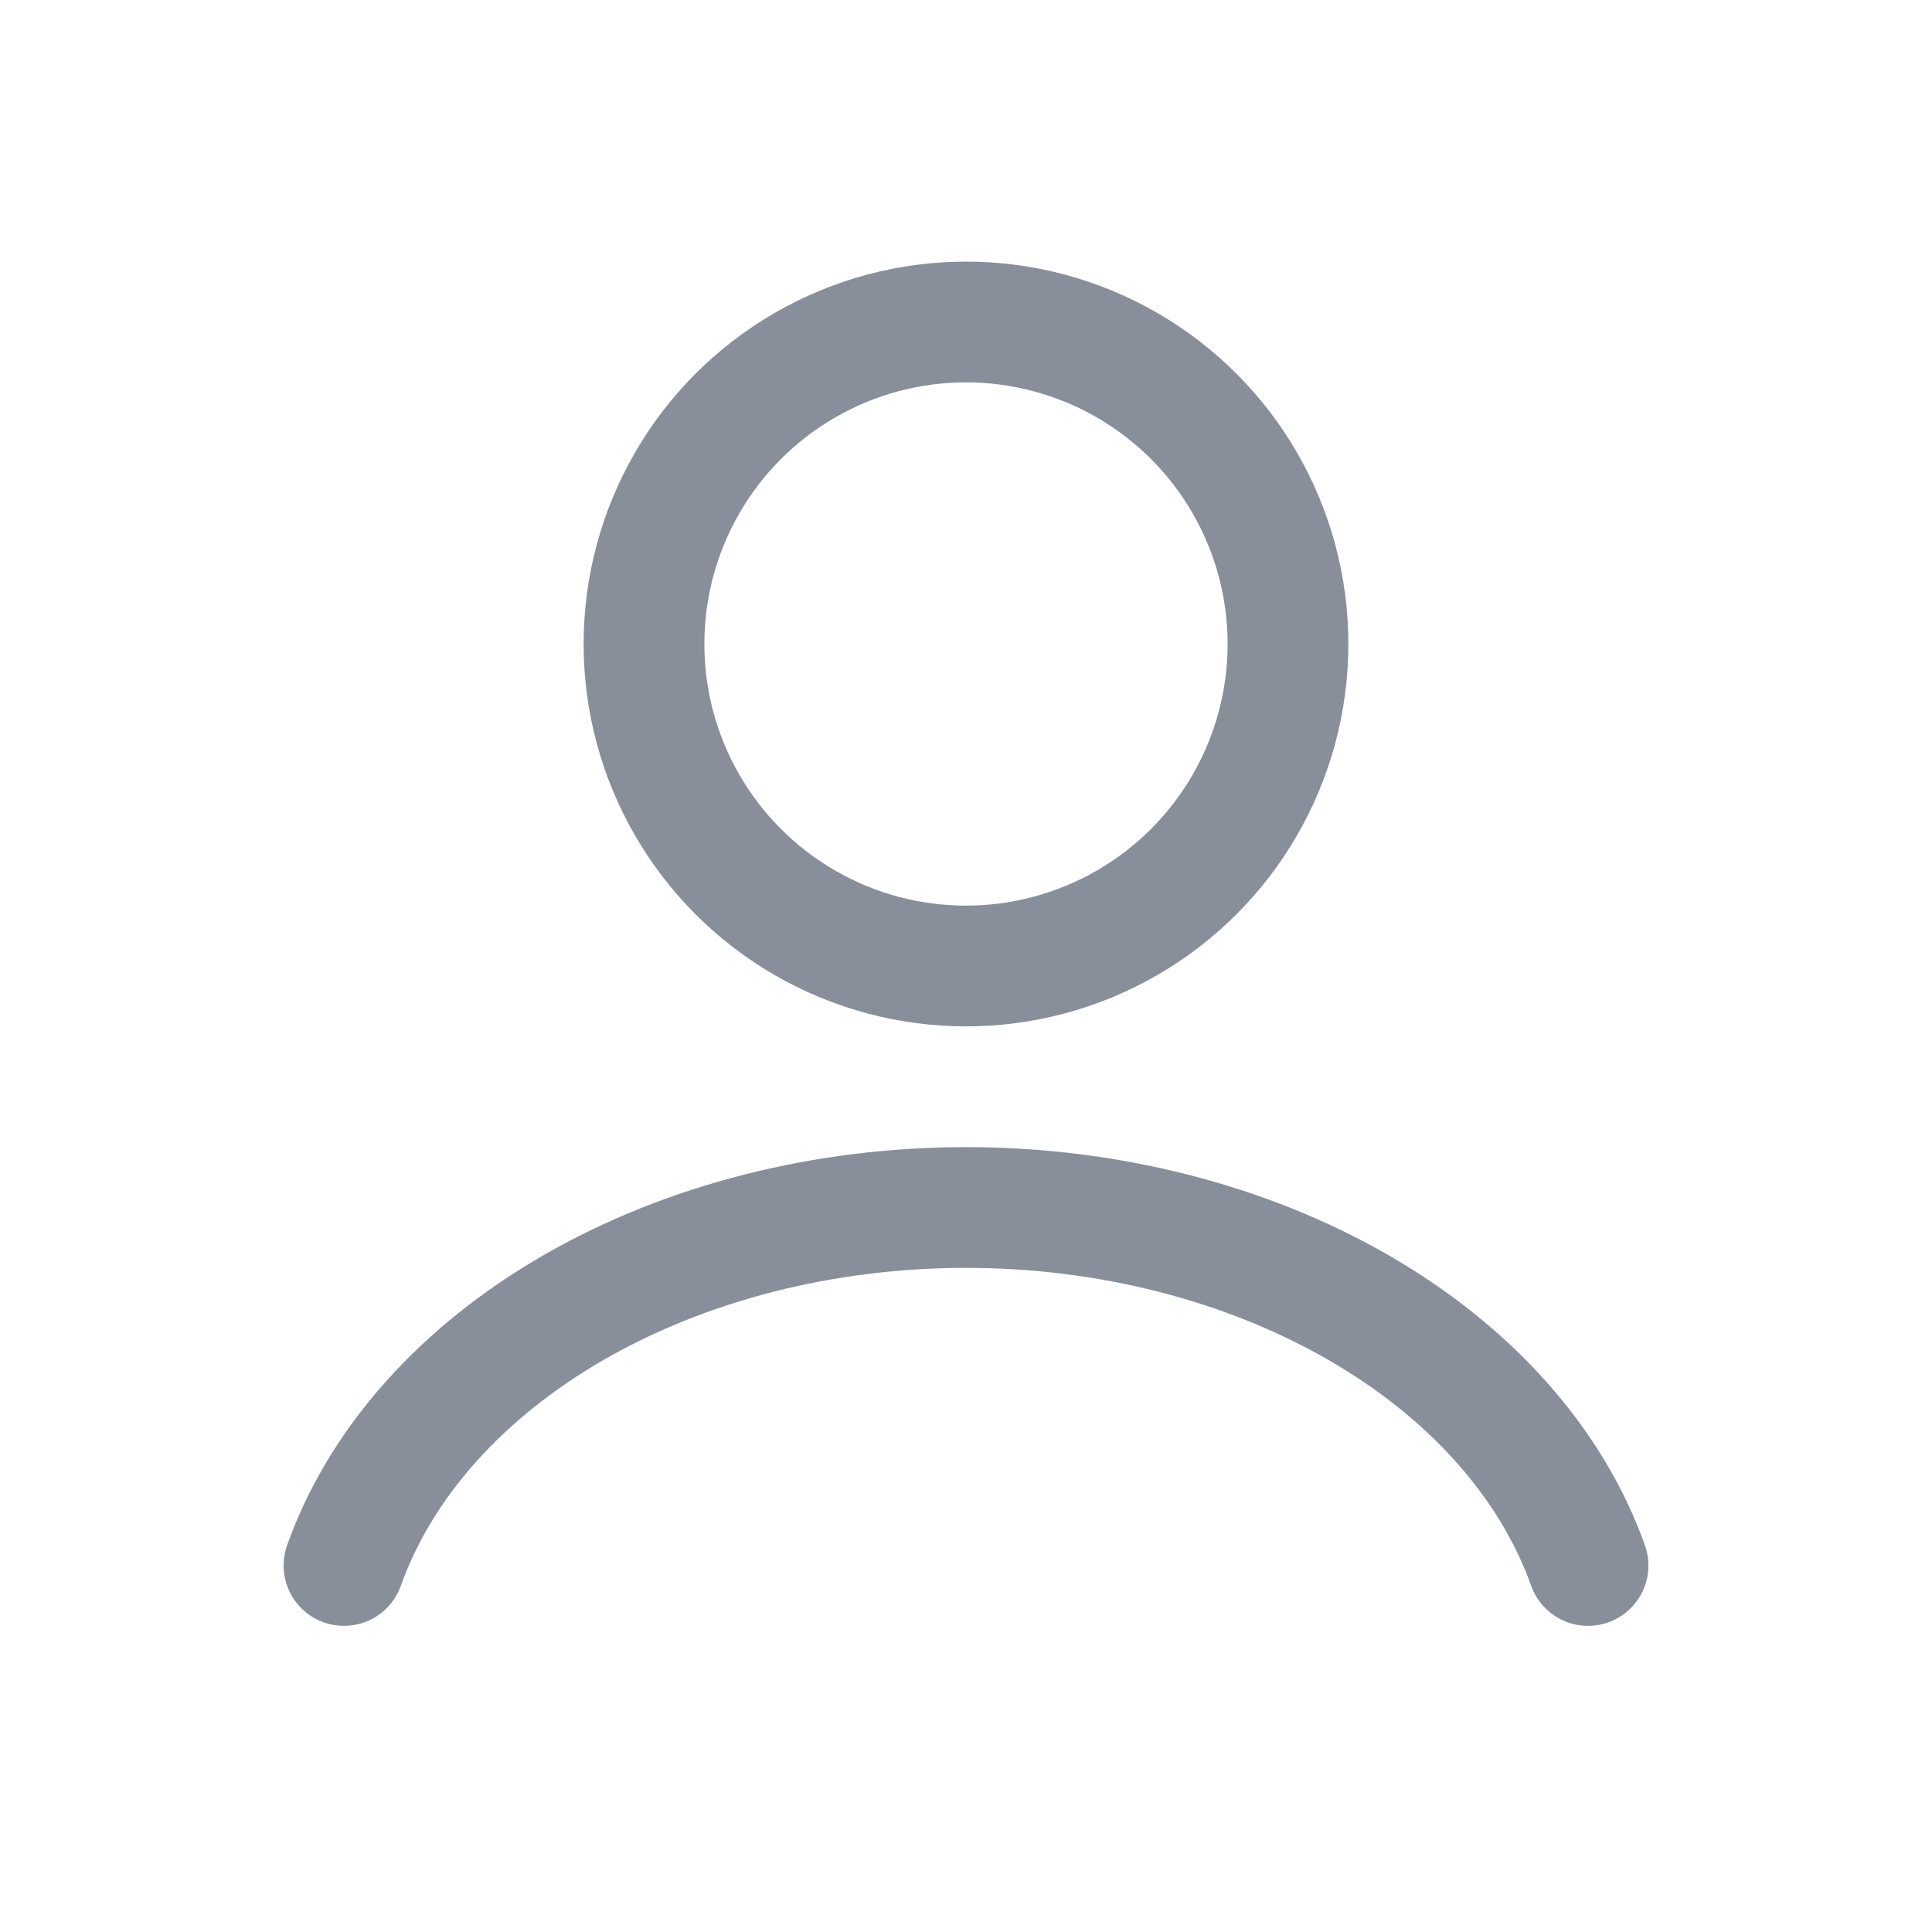
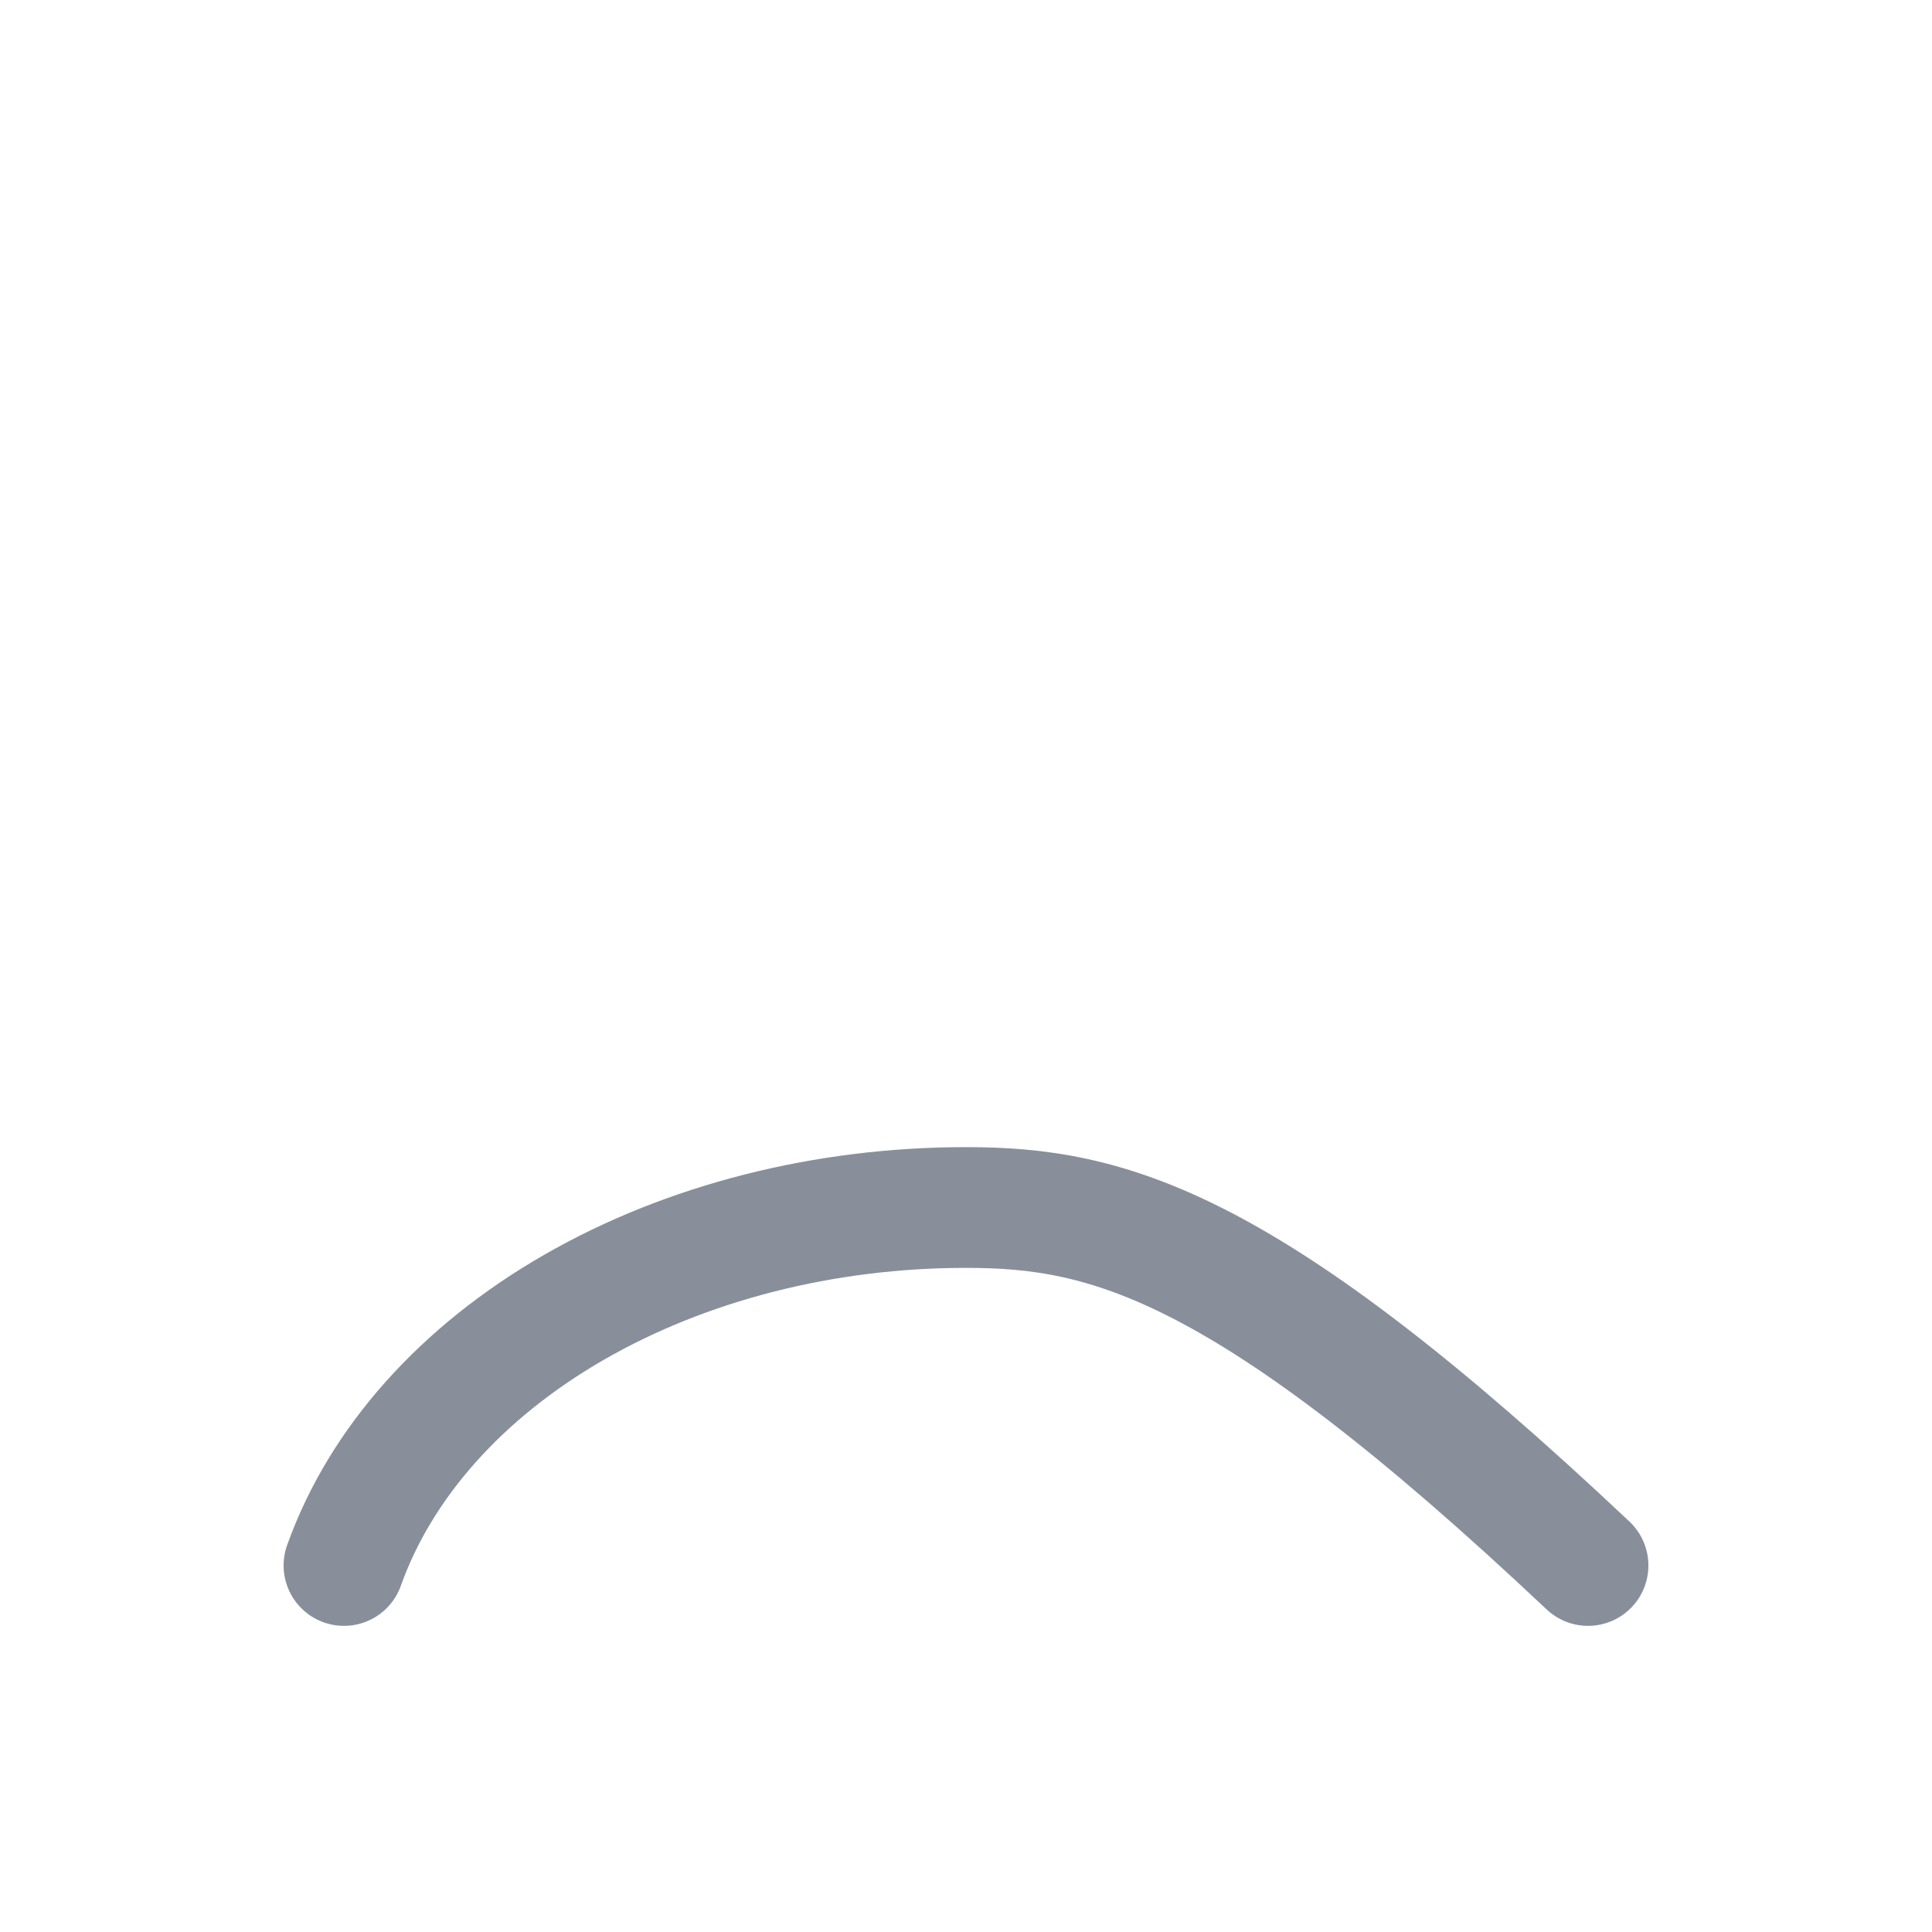
<svg xmlns="http://www.w3.org/2000/svg" width="24" height="24" fill="none">
-   <path d="M19.727 19.447c-.455-1.276-1.46-2.403-2.857-3.207C15.473 15.436 13.761 15 12 15c-1.761 0-3.473.436-4.87 1.24-1.397.804-2.402 1.931-2.857 3.207" stroke="#888F9B" stroke-width="1.5" stroke-linecap="round" stroke-linejoin="round" />
-   <circle cx="12" cy="8" r="4" stroke="#888F9B" stroke-width="1.5" stroke-linecap="round" stroke-linejoin="round" />
+   <path d="M19.727 19.447C15.473 15.436 13.761 15 12 15c-1.761 0-3.473.436-4.87 1.24-1.397.804-2.402 1.931-2.857 3.207" stroke="#888F9B" stroke-width="1.5" stroke-linecap="round" stroke-linejoin="round" />
</svg>